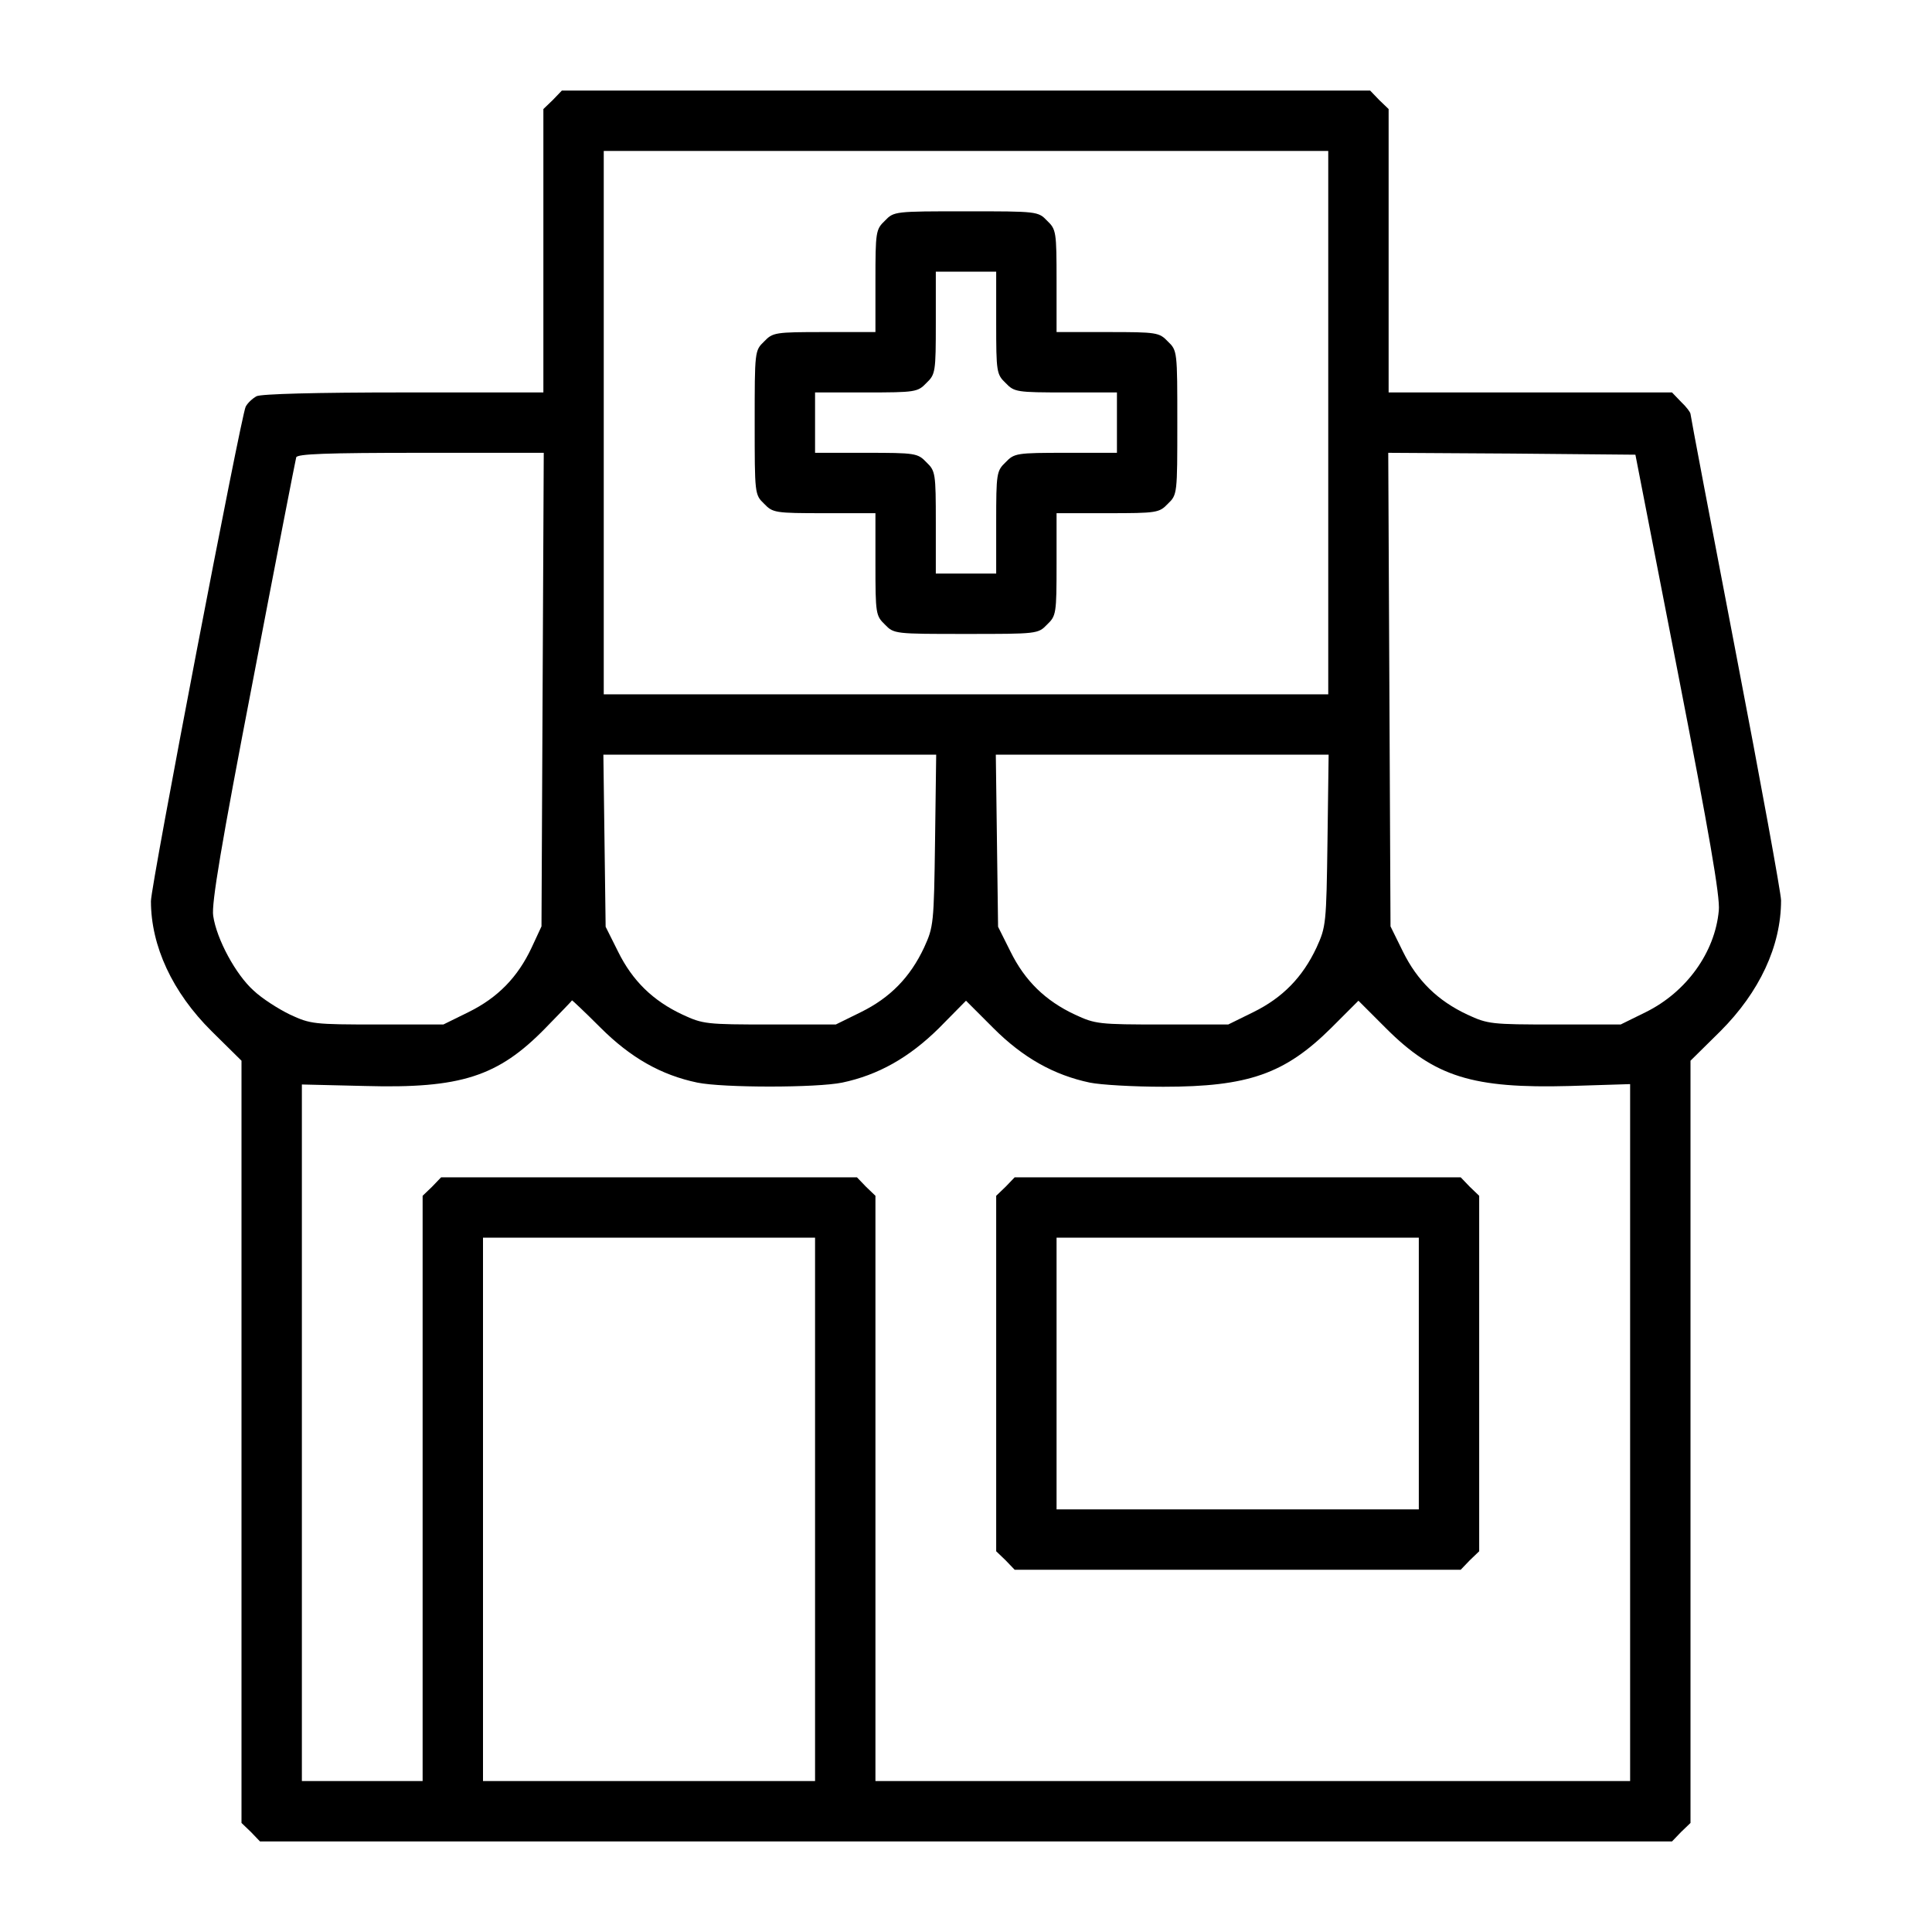
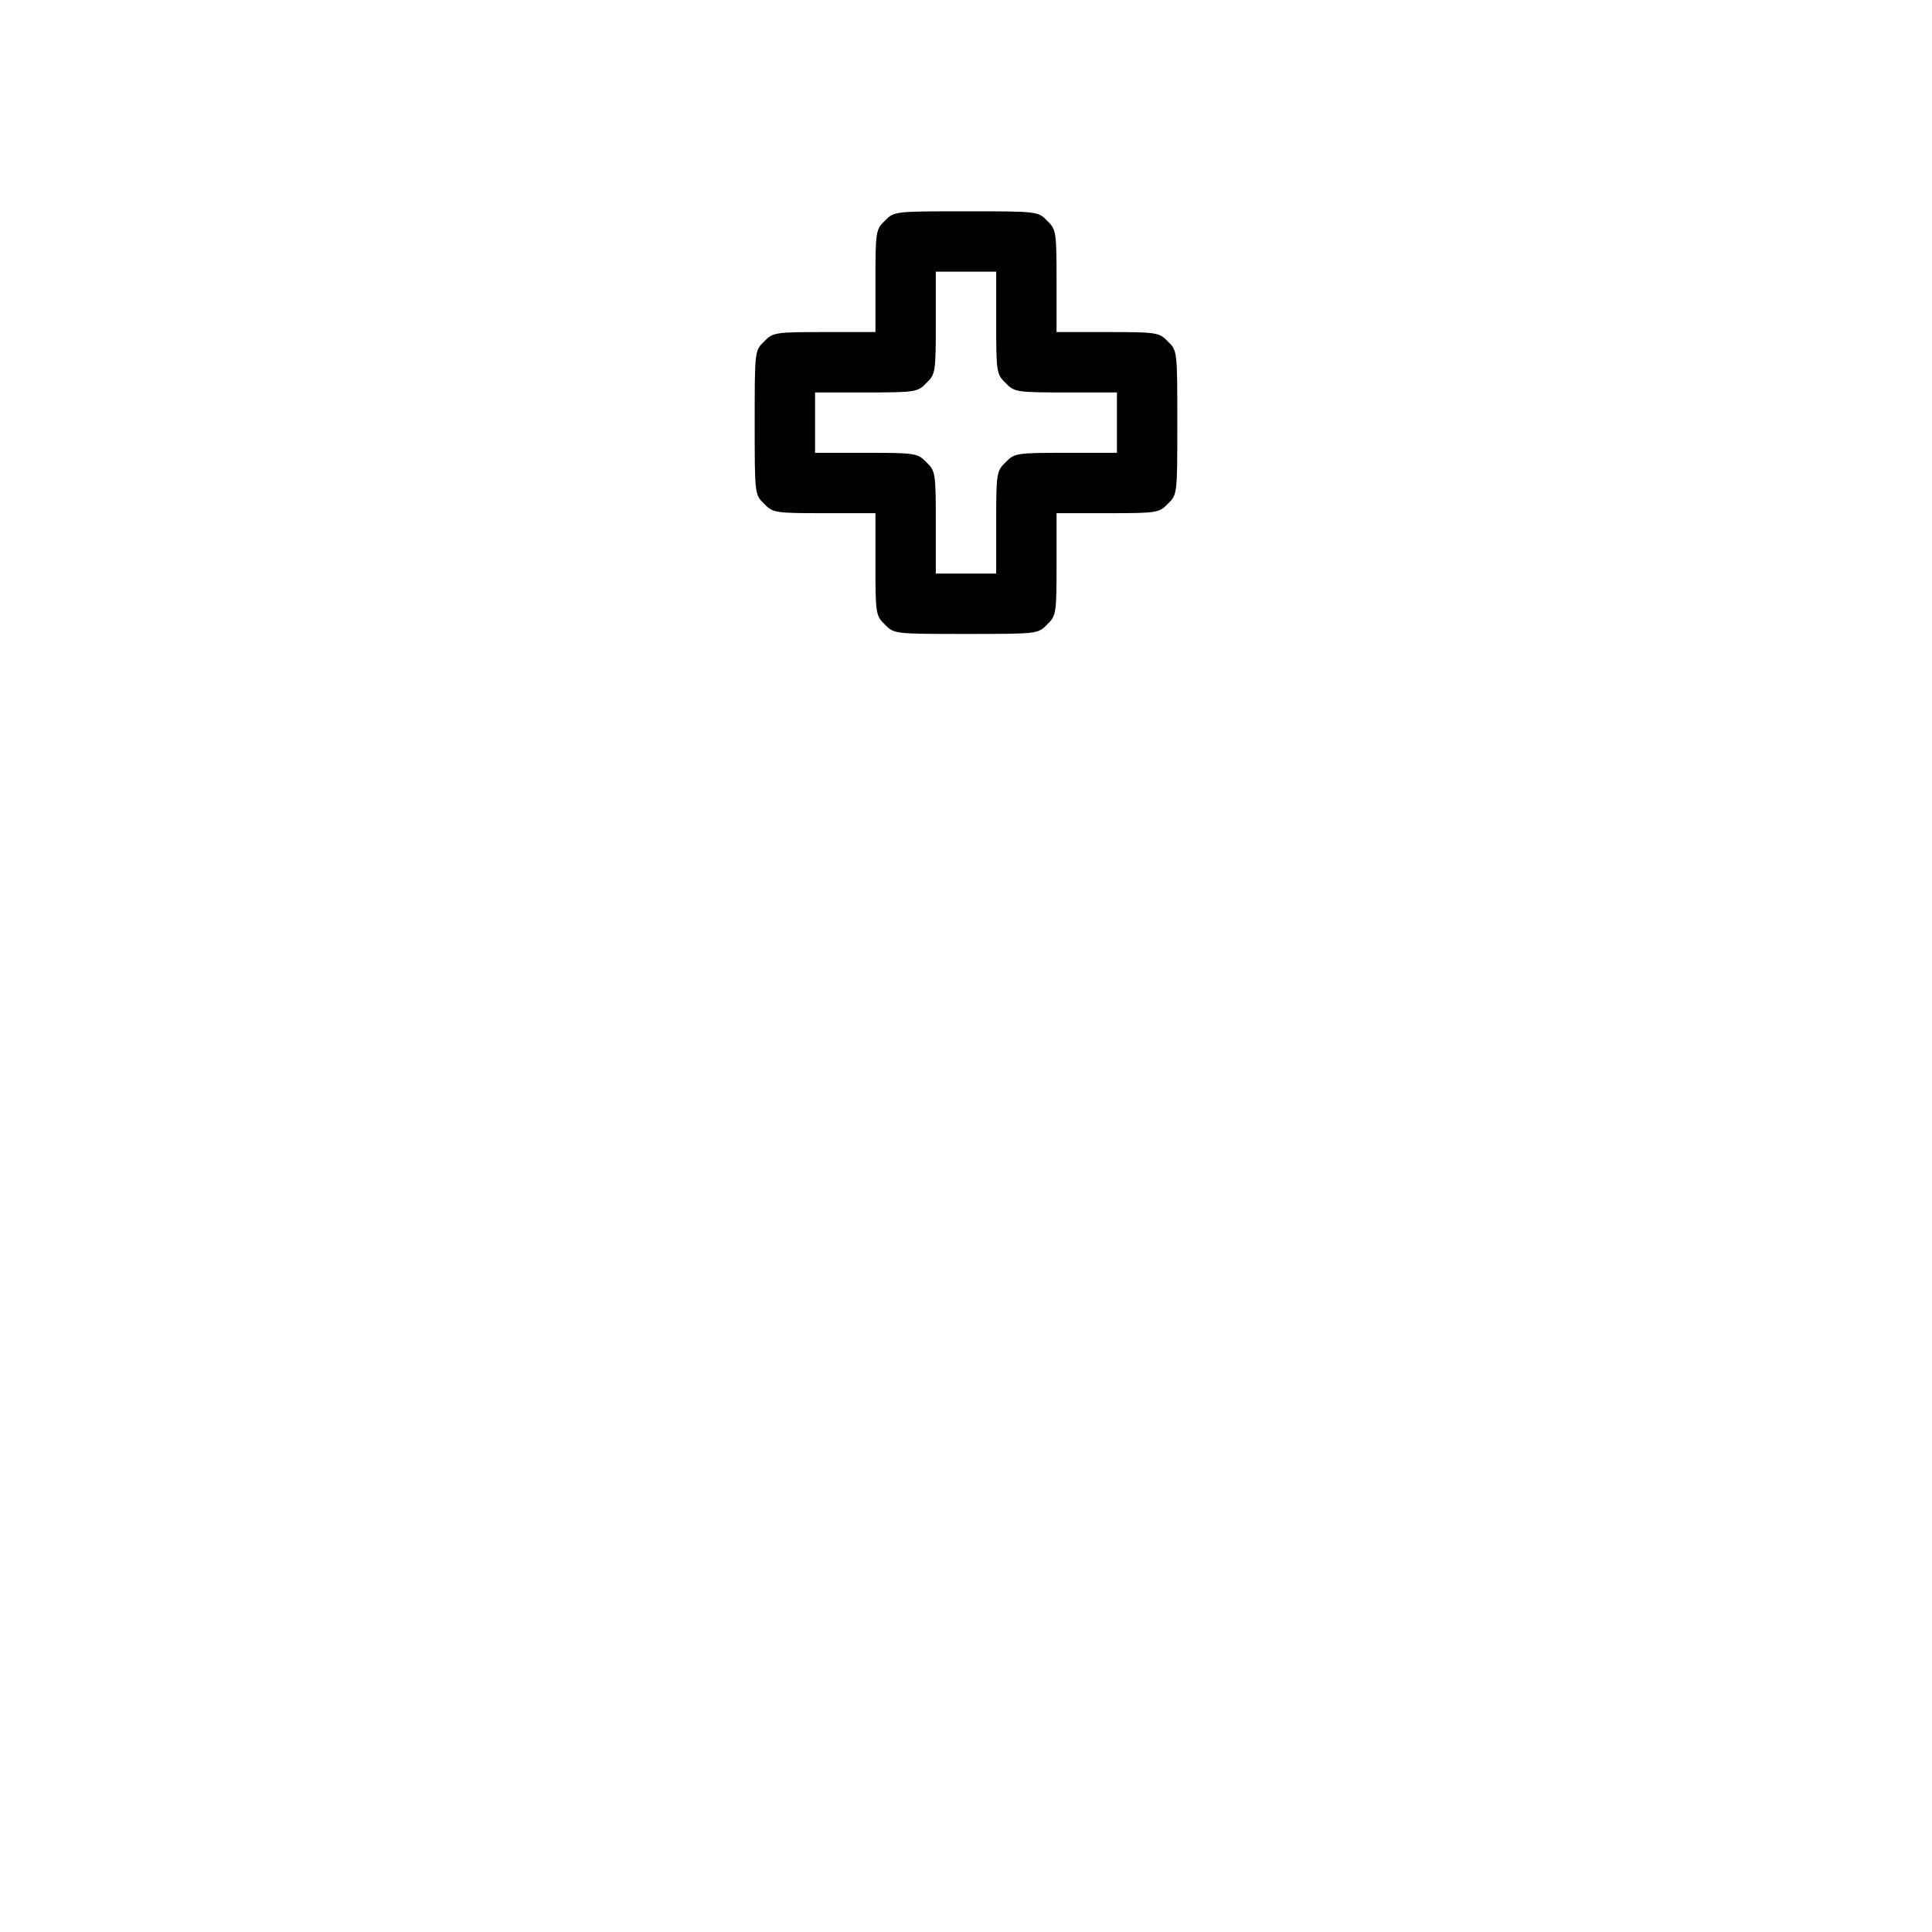
<svg xmlns="http://www.w3.org/2000/svg" version="1.0" width="512pt" height="512pt" viewBox="0 0 512 512" preserveAspectRatio="xMidYMid meet">
  <g transform="translate(0,512) scale(0.1,-0.1)" fill="#000000" stroke="none">
-     <path d="M1465 4855 l-25 -24 0 -376 0 -375 -371 0 c-233 0 -377 -4 -389 -10 -11 -6 -24 -18 -29 -28 -12 -23 -251 -1268 -251 -1310 0 -119 57 -242 161 -345 l79 -78 0 -1010 0 -1010 25 -24 24 -25 1871 0 1871 0 24 25 25 24 0 1010 0 1010 79 78 c104 104 161 226 161 347 0 18 -54 314 -120 657 -66 343 -120 628 -120 632 0 4 -11 19 -25 32 l-24 25 -376 0 -375 0 0 375 0 376 -25 24 -24 25 -1071 0 -1071 0 -24 -25z m2055 -855 l0 -720 -960 0 -960 0 0 720 0 720 960 0 960 0 0 -720z m-2082 -707 l-3 -628 -26 -56 c-37 -79 -90 -133 -167 -171 l-67 -33 -175 0 c-168 0 -177 1 -231 26 -31 15 -75 43 -97 64 -47 42 -98 136 -107 198 -5 31 21 187 105 622 61 319 113 586 115 593 3 9 78 12 330 12 l326 0 -3 -627z m3009 42 c82 -421 112 -593 108 -628 -10 -111 -86 -216 -193 -269 l-67 -33 -175 0 c-168 0 -177 1 -231 26 -79 37 -133 90 -171 167 l-33 67 -3 627 -3 628 328 -2 327 -3 113 -580z m-1969 -442 c-3 -222 -4 -229 -29 -284 -37 -79 -90 -133 -167 -171 l-67 -33 -175 0 c-168 0 -177 1 -231 26 -79 37 -133 90 -171 167 l-33 66 -3 228 -3 228 441 0 441 0 -3 -227z m1040 0 c-3 -222 -4 -229 -29 -284 -37 -79 -90 -133 -167 -171 l-67 -33 -175 0 c-168 0 -177 1 -231 26 -79 37 -133 90 -171 167 l-33 66 -3 228 -3 228 441 0 441 0 -3 -227z m-1927 -496 c80 -80 161 -126 257 -146 68 -14 316 -14 384 0 95 20 177 66 256 144 l72 73 73 -73 c78 -78 160 -124 255 -144 29 -6 117 -11 195 -11 225 0 322 34 445 156 l72 72 73 -73 c129 -129 230 -160 487 -153 l160 5 0 -924 0 -923 -1000 0 -1000 0 0 775 0 776 -25 24 -24 25 -551 0 -551 0 -24 -25 -25 -24 0 -776 0 -775 -160 0 -160 0 0 923 0 923 168 -4 c253 -7 352 25 477 153 39 40 71 73 71 74 1 0 35 -32 75 -72z m569 -1277 l0 -720 -440 0 -440 0 0 720 0 720 440 0 440 0 0 -720z" />
    <path d="M2345 4535 c-24 -23 -25 -29 -25 -160 l0 -135 -135 0 c-131 0 -137 -1 -160 -25 -25 -24 -25 -26 -25 -215 0 -189 0 -191 25 -215 23 -24 29 -25 160 -25 l135 0 0 -135 c0 -131 1 -137 25 -160 24 -25 26 -25 215 -25 189 0 191 0 215 25 24 23 25 29 25 160 l0 135 135 0 c131 0 137 1 160 25 25 24 25 26 25 215 0 189 0 191 -25 215 -23 24 -29 25 -160 25 l-135 0 0 135 c0 131 -1 137 -25 160 -24 25 -26 25 -215 25 -189 0 -191 0 -215 -25z m295 -270 c0 -131 1 -137 25 -160 23 -24 29 -25 160 -25 l135 0 0 -80 0 -80 -135 0 c-131 0 -137 -1 -160 -25 -24 -23 -25 -29 -25 -160 l0 -135 -80 0 -80 0 0 135 c0 131 -1 137 -25 160 -23 24 -29 25 -160 25 l-135 0 0 80 0 80 135 0 c131 0 137 1 160 25 24 23 25 29 25 160 l0 135 80 0 80 0 0 -135z" />
-     <path d="M2665 1975 l-25 -24 0 -471 0 -471 25 -24 24 -25 591 0 591 0 24 25 25 24 0 471 0 471 -25 24 -24 25 -591 0 -591 0 -24 -25z m1095 -495 l0 -360 -480 0 -480 0 0 360 0 360 480 0 480 0 0 -360z" />
  </g>
</svg>